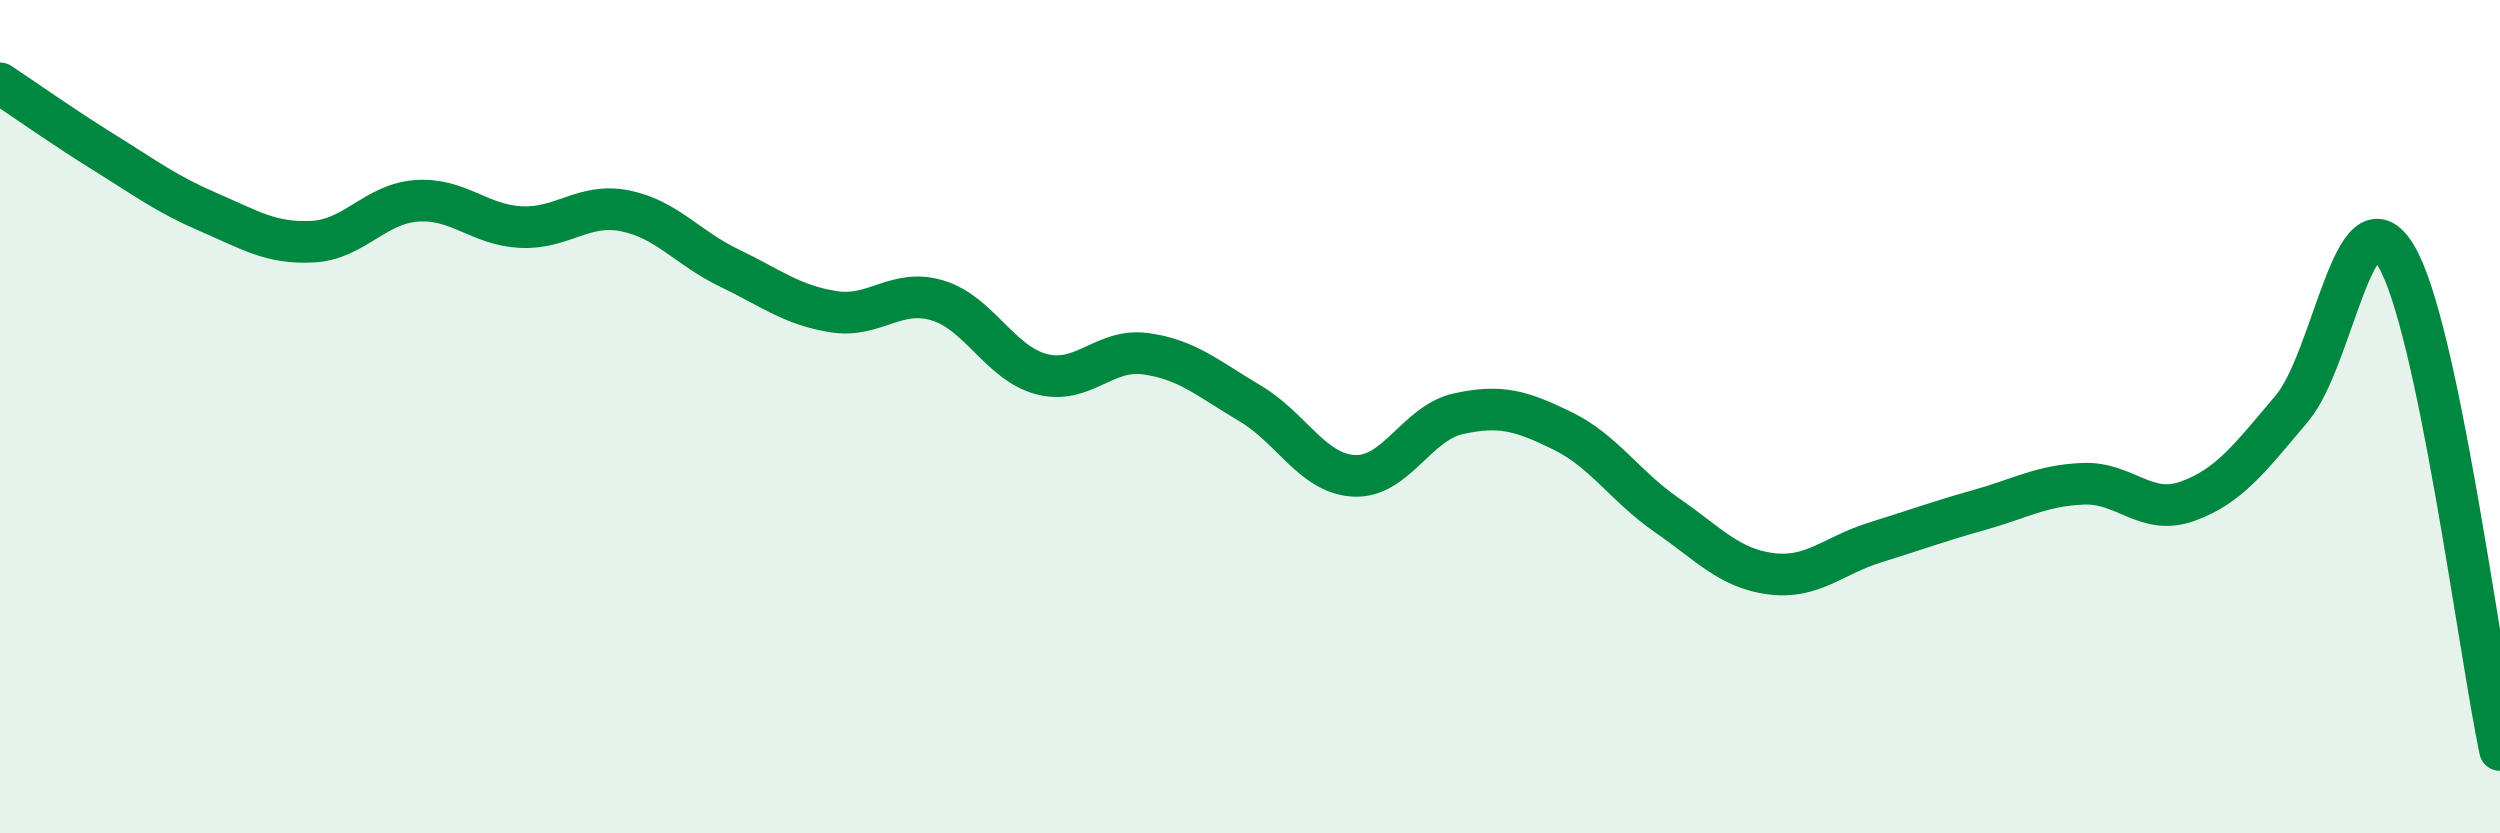
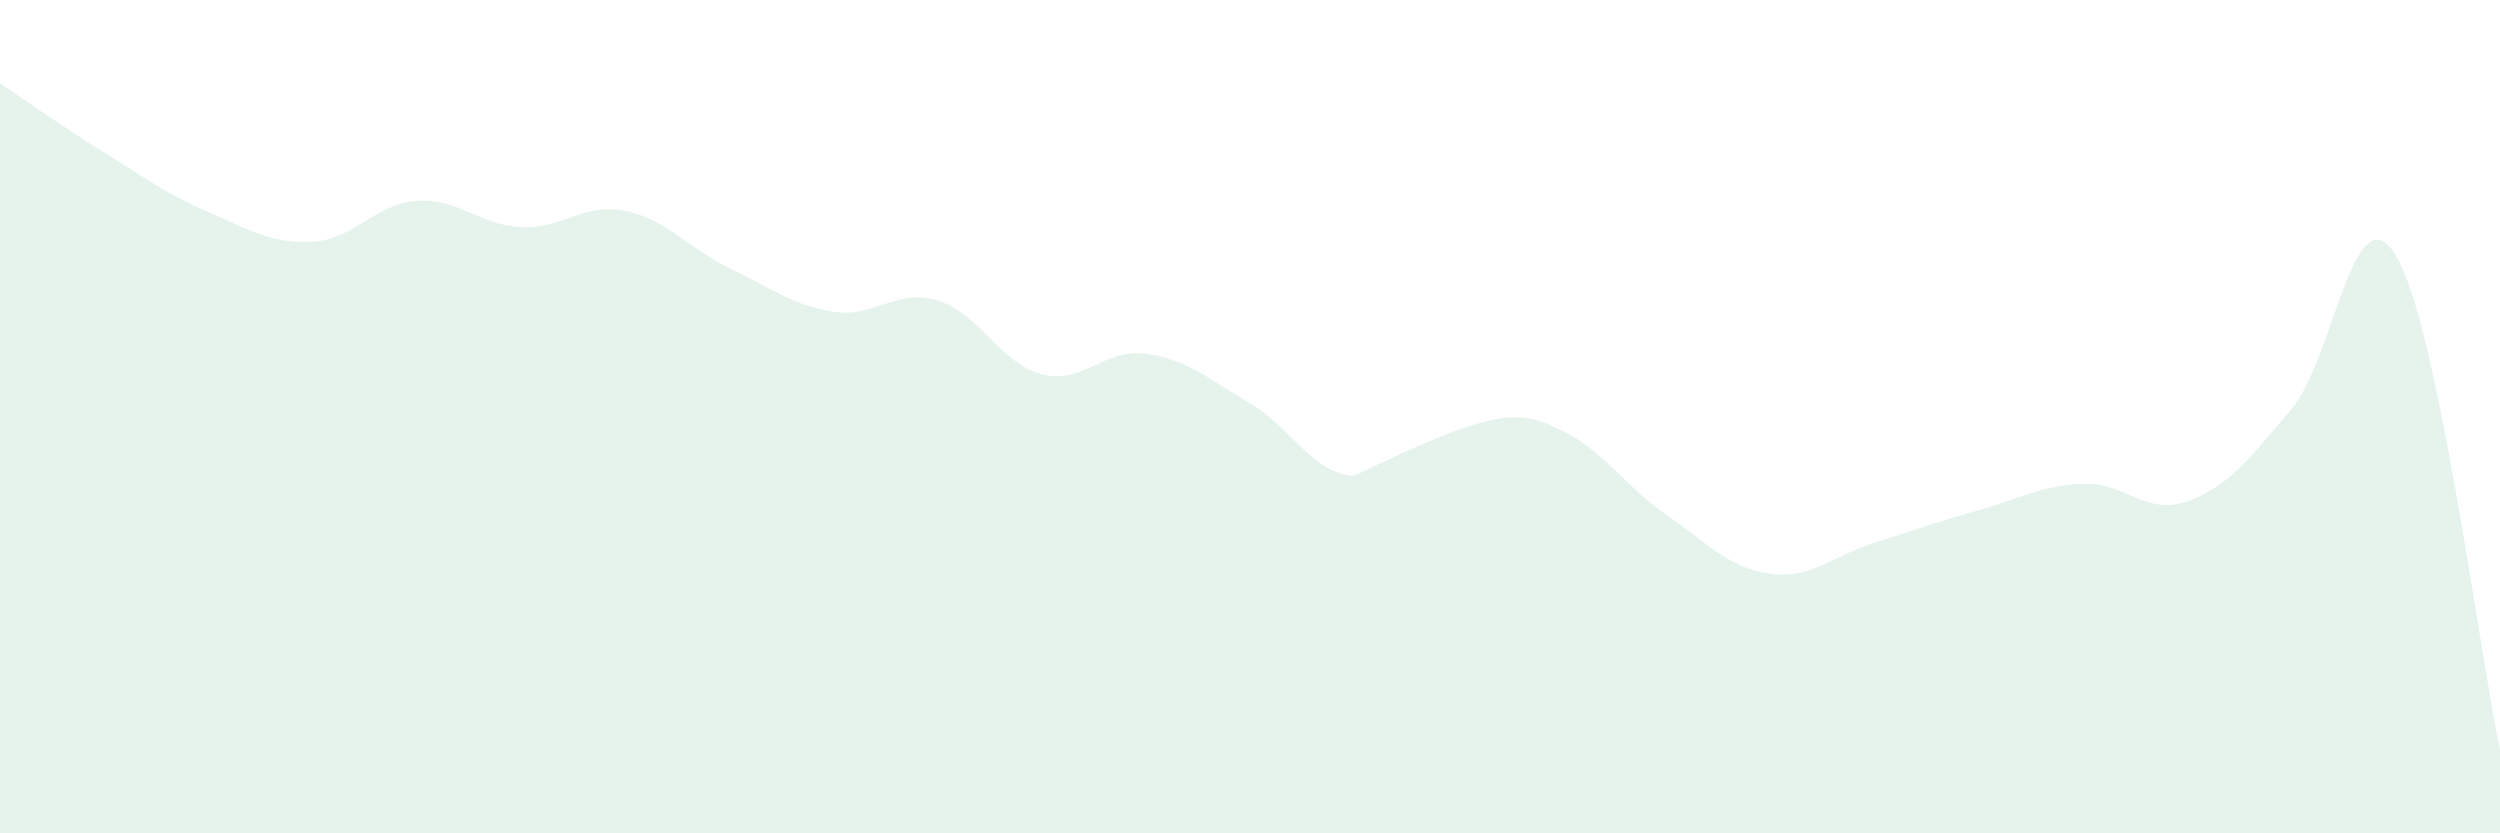
<svg xmlns="http://www.w3.org/2000/svg" width="60" height="20" viewBox="0 0 60 20">
-   <path d="M 0,2 C 0.5,2.33 1.5,3.04 2.5,3.66 C 3.5,4.28 4,4.66 5,5.09 C 6,5.52 6.5,5.85 7.5,5.8 C 8.5,5.75 9,4.89 10,4.82 C 11,4.75 11.5,5.4 12.5,5.45 C 13.5,5.5 14,4.86 15,5.06 C 16,5.26 16.5,5.95 17.5,6.43 C 18.5,6.91 19,7.32 20,7.48 C 21,7.64 21.5,6.91 22.5,7.21 C 23.5,7.51 24,8.72 25,8.98 C 26,9.24 26.5,8.35 27.5,8.49 C 28.5,8.63 29,9.09 30,9.68 C 31,10.27 31.5,11.37 32.5,11.42 C 33.5,11.47 34,10.15 35,9.93 C 36,9.71 36.5,9.85 37.5,10.34 C 38.5,10.83 39,11.67 40,12.36 C 41,13.05 41.5,13.64 42.5,13.77 C 43.5,13.9 44,13.33 45,13.02 C 46,12.71 46.5,12.52 47.5,12.24 C 48.5,11.96 49,11.65 50,11.61 C 51,11.57 51.5,12.39 52.5,12.03 C 53.5,11.67 54,10.99 55,9.81 C 56,8.63 56.5,4.49 57.5,6.13 C 58.5,7.77 59.5,15.63 60,18L60 20L0 20Z" fill="#008740" opacity="0.1" stroke-linecap="round" stroke-linejoin="round" />
-   <path d="M 0,2 C 0.5,2.33 1.5,3.04 2.5,3.66 C 3.5,4.28 4,4.66 5,5.09 C 6,5.52 6.5,5.85 7.5,5.8 C 8.5,5.75 9,4.89 10,4.82 C 11,4.75 11.5,5.4 12.5,5.45 C 13.5,5.5 14,4.86 15,5.06 C 16,5.26 16.5,5.95 17.5,6.43 C 18.5,6.91 19,7.32 20,7.48 C 21,7.64 21.5,6.91 22.5,7.21 C 23.5,7.51 24,8.72 25,8.98 C 26,9.24 26.5,8.35 27.5,8.49 C 28.5,8.63 29,9.09 30,9.68 C 31,10.27 31.5,11.37 32.5,11.42 C 33.5,11.47 34,10.15 35,9.93 C 36,9.71 36.5,9.85 37.5,10.34 C 38.5,10.83 39,11.67 40,12.36 C 41,13.05 41.5,13.64 42.5,13.77 C 43.5,13.9 44,13.33 45,13.02 C 46,12.71 46.5,12.52 47.5,12.24 C 48.5,11.96 49,11.65 50,11.61 C 51,11.57 51.5,12.39 52.5,12.03 C 53.5,11.67 54,10.99 55,9.81 C 56,8.63 56.5,4.49 57.5,6.13 C 58.5,7.77 59.5,15.63 60,18" stroke="#008740" stroke-width="1" fill="none" stroke-linecap="round" stroke-linejoin="round" />
+   <path d="M 0,2 C 0.5,2.33 1.5,3.04 2.5,3.66 C 3.5,4.28 4,4.66 5,5.09 C 6,5.52 6.5,5.85 7.5,5.8 C 8.5,5.75 9,4.89 10,4.82 C 11,4.75 11.5,5.4 12.5,5.45 C 13.5,5.5 14,4.86 15,5.06 C 16,5.26 16.5,5.95 17.5,6.43 C 18.5,6.91 19,7.32 20,7.48 C 21,7.64 21.5,6.91 22.5,7.21 C 23.5,7.51 24,8.72 25,8.98 C 26,9.24 26.5,8.35 27.5,8.49 C 28.5,8.63 29,9.09 30,9.68 C 31,10.27 31.5,11.37 32.5,11.42 C 36,9.71 36.5,9.85 37.5,10.34 C 38.5,10.83 39,11.67 40,12.36 C 41,13.05 41.5,13.64 42.5,13.77 C 43.5,13.9 44,13.33 45,13.02 C 46,12.71 46.5,12.52 47.5,12.24 C 48.5,11.96 49,11.65 50,11.61 C 51,11.57 51.5,12.39 52.5,12.03 C 53.5,11.67 54,10.99 55,9.81 C 56,8.63 56.5,4.49 57.5,6.13 C 58.5,7.77 59.5,15.63 60,18L60 20L0 20Z" fill="#008740" opacity="0.1" stroke-linecap="round" stroke-linejoin="round" />
</svg>